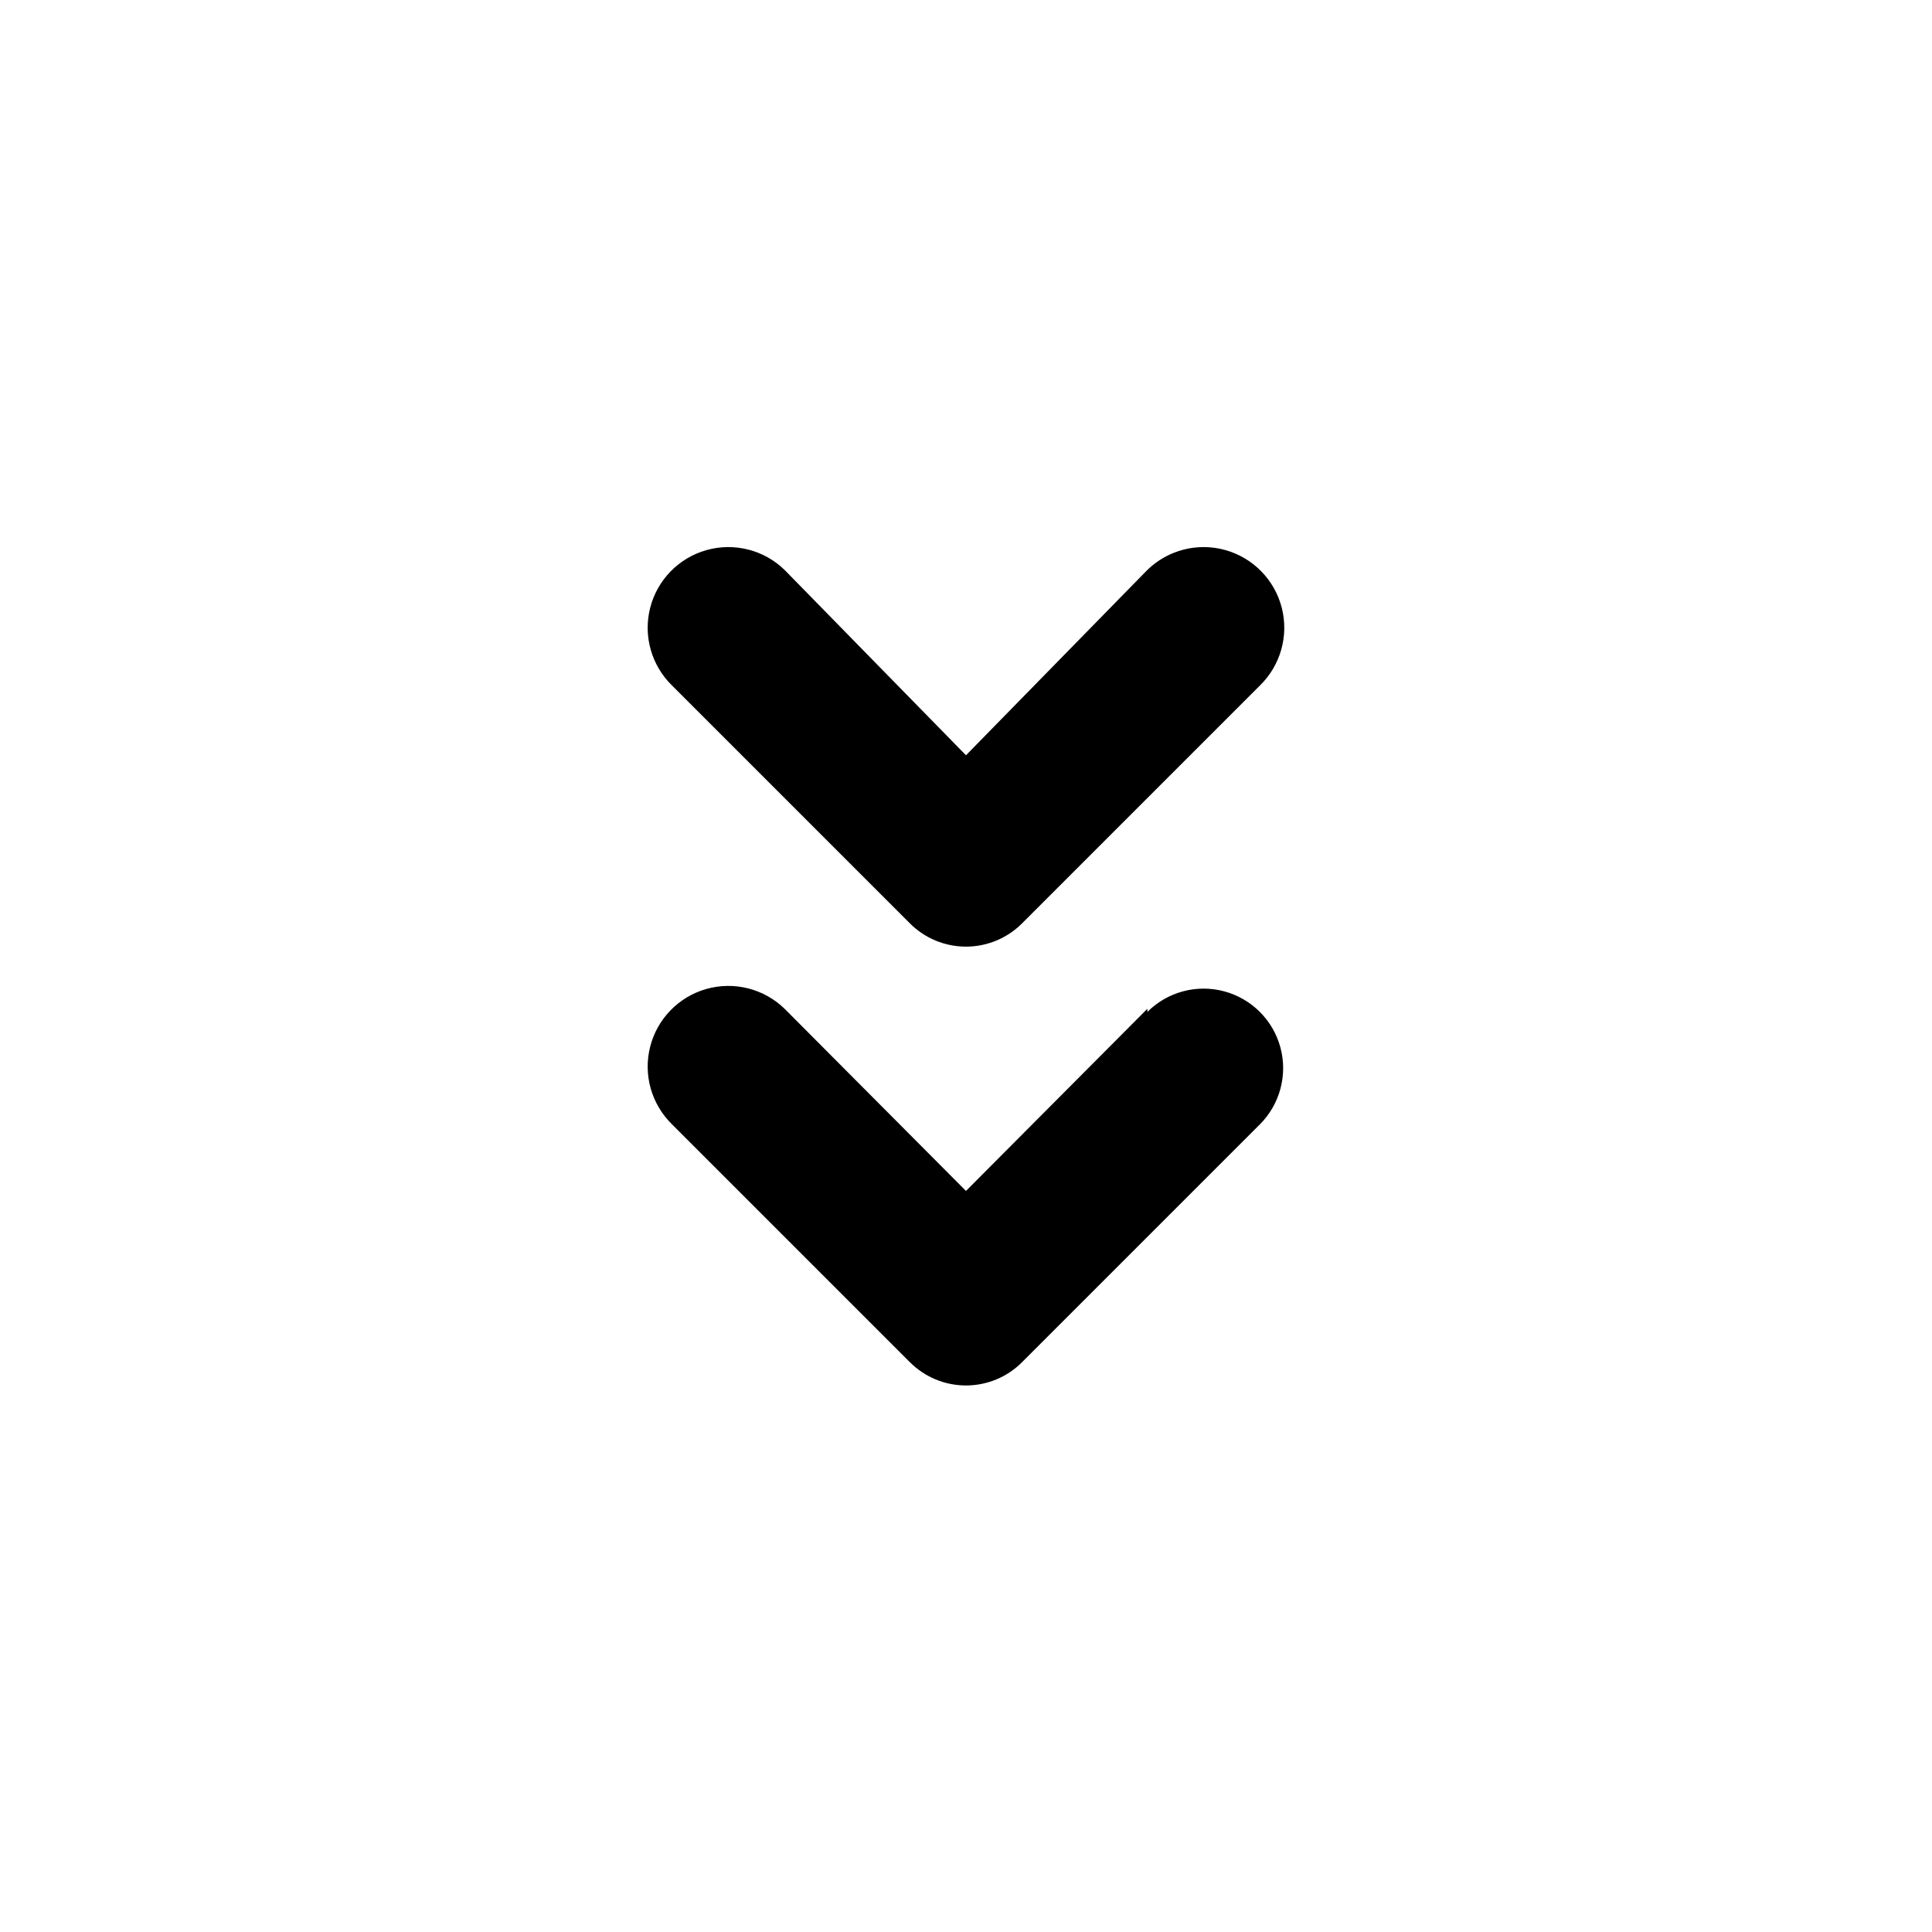
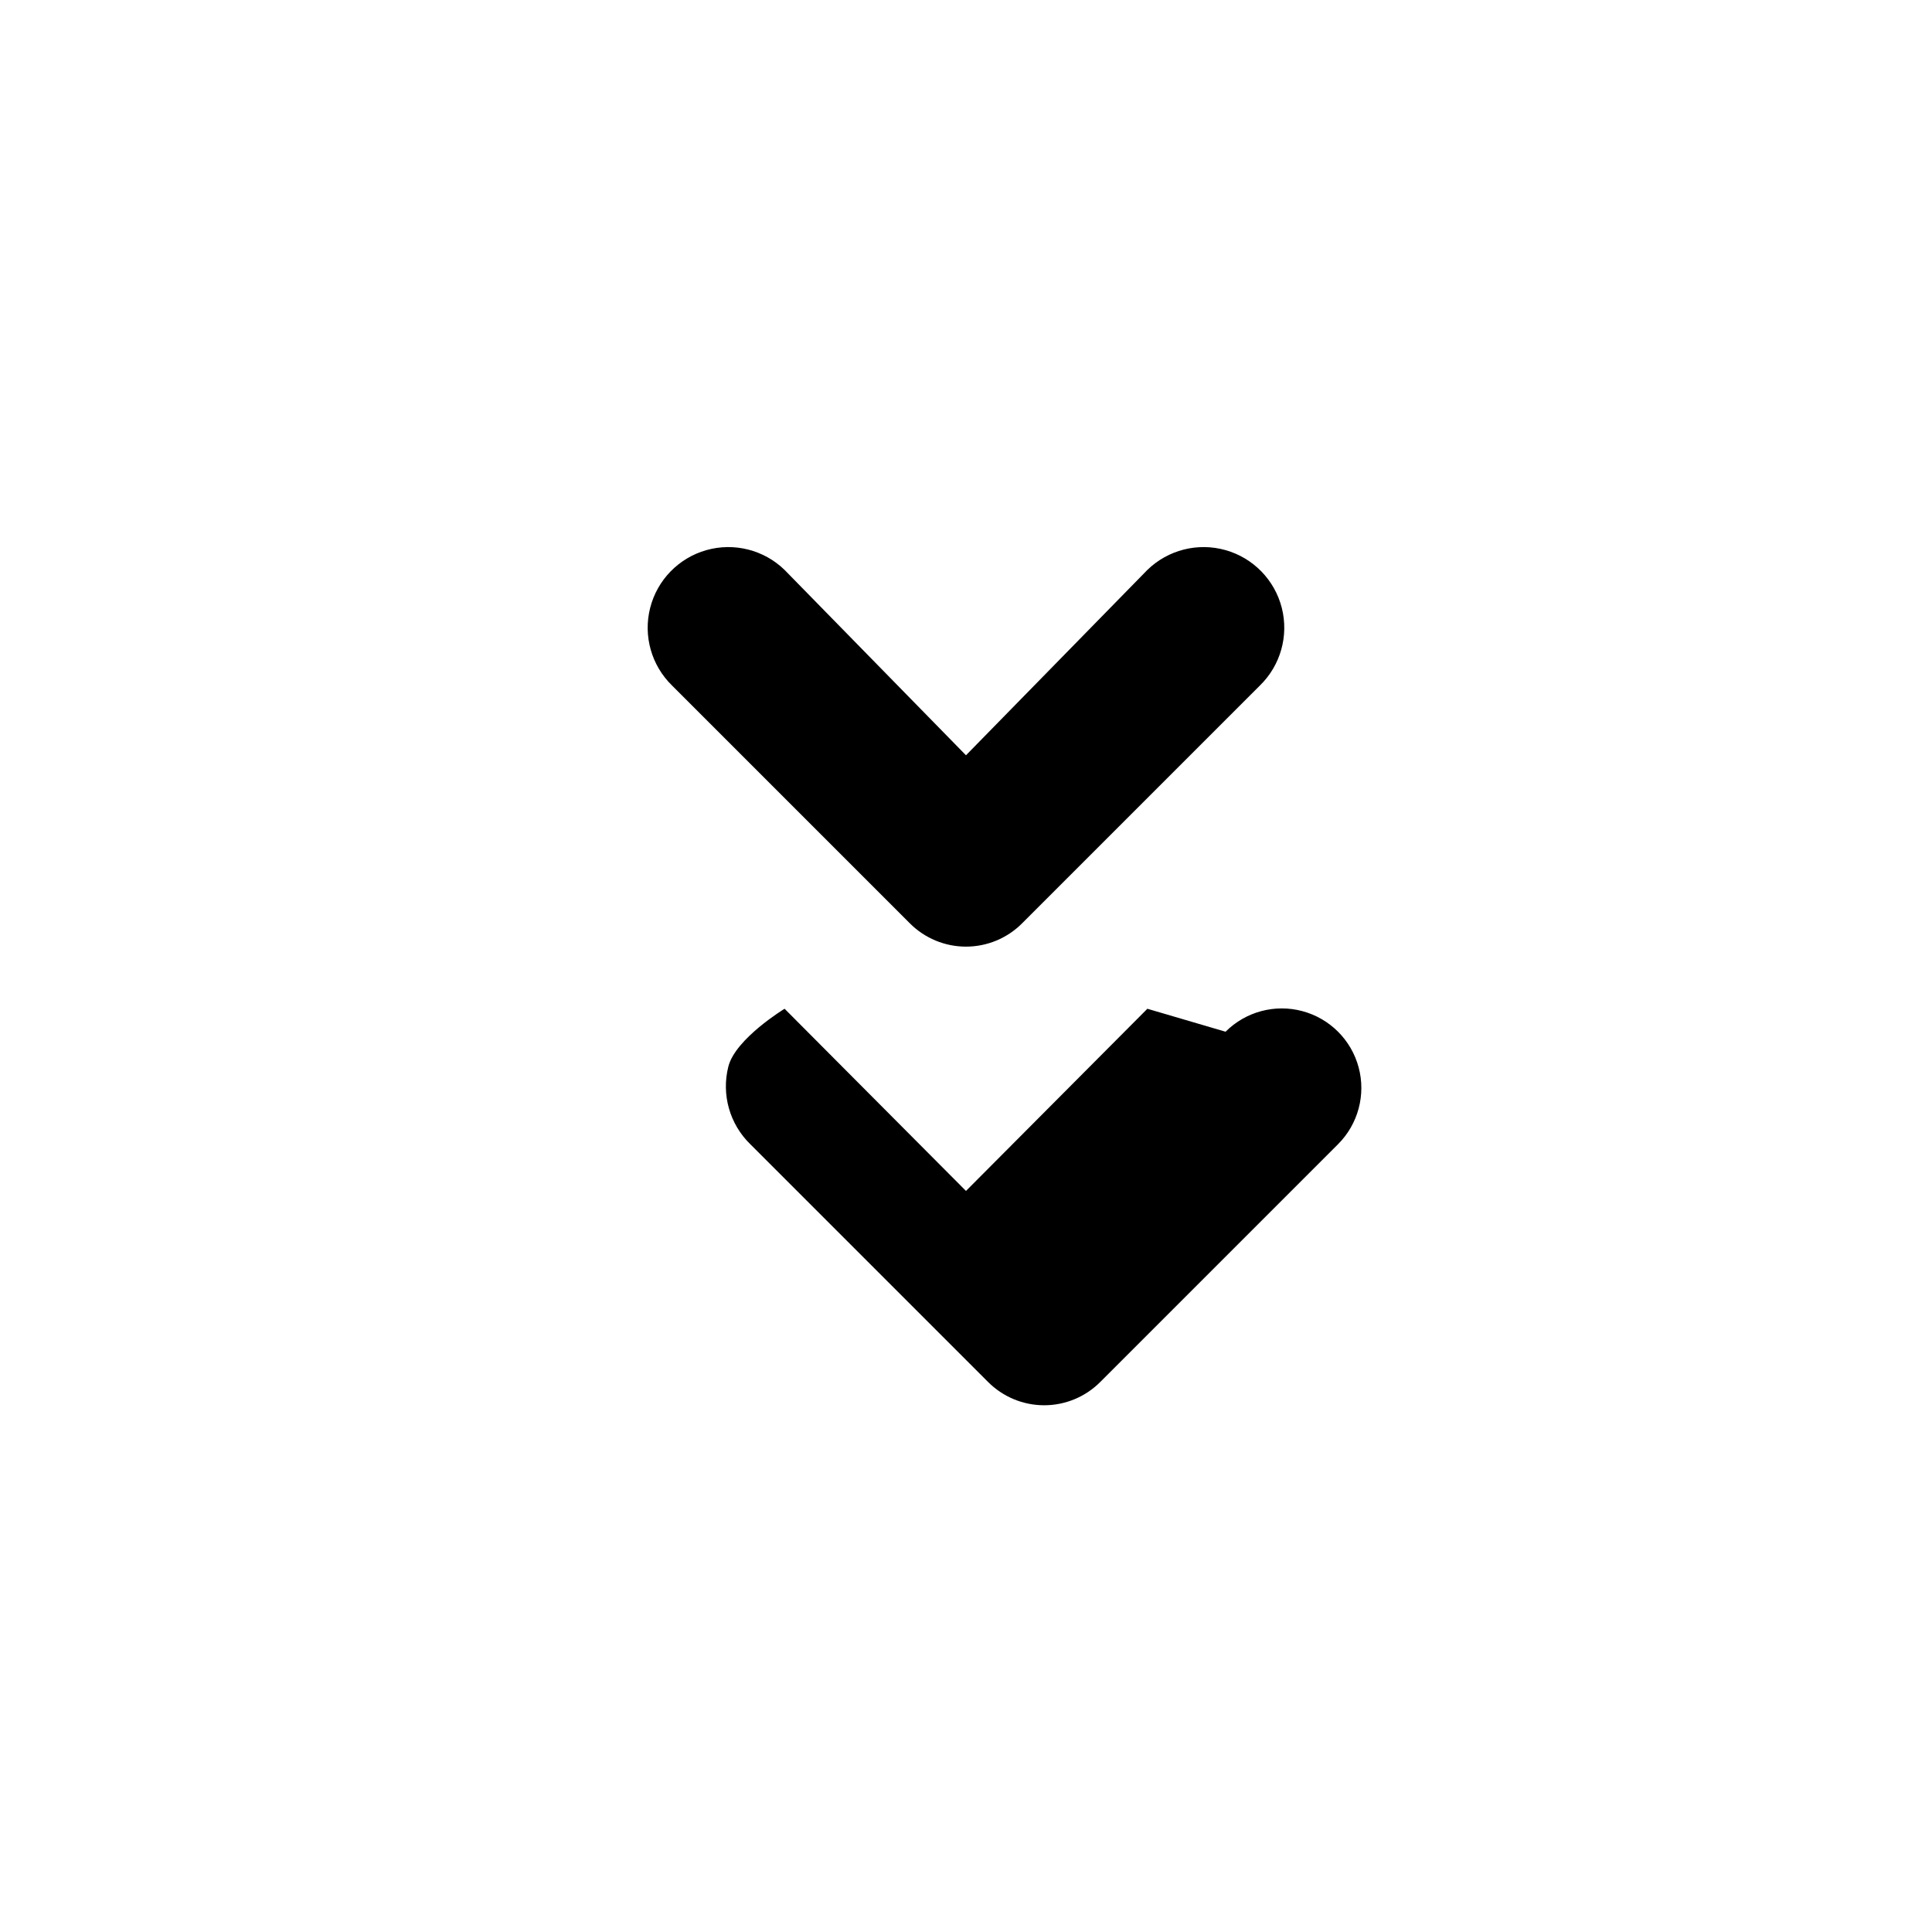
<svg xmlns="http://www.w3.org/2000/svg" fill="#000000" width="800px" height="800px" version="1.1" viewBox="144 144 512 512">
-   <path d="m385.09 388.66c3.941 3.973 9.309 6.207 14.906 6.207s10.961-2.234 14.902-6.207l62.977-62.977c5.477-5.324 7.691-13.168 5.82-20.57-1.875-7.402-7.559-13.246-14.906-15.324-7.348-2.078-15.246-0.078-20.723 5.246l-48.07 49.121-48.074-49.121c-5.473-5.324-13.375-7.324-20.723-5.246s-13.031 7.922-14.902 15.324c-1.875 7.402 0.344 15.246 5.816 20.57zm62.977 22.672-48.07 48.281-48.07-48.281h-0.004c-5.473-5.328-13.375-7.324-20.723-5.246s-13.031 7.918-14.902 15.324c-1.875 7.402 0.344 15.242 5.816 20.57l62.977 62.977v-0.004c3.941 3.977 9.309 6.211 14.906 6.211s10.961-2.234 14.902-6.211l62.977-62.977v0.004c5.324-5.328 7.406-13.086 5.457-20.363-1.949-7.273-7.633-12.953-14.906-14.902-7.273-1.949-15.035 0.129-20.359 5.457z" />
+   <path d="m385.09 388.66c3.941 3.973 9.309 6.207 14.906 6.207s10.961-2.234 14.902-6.207l62.977-62.977c5.477-5.324 7.691-13.168 5.82-20.57-1.875-7.402-7.559-13.246-14.906-15.324-7.348-2.078-15.246-0.078-20.723 5.246l-48.07 49.121-48.074-49.121c-5.473-5.324-13.375-7.324-20.723-5.246s-13.031 7.922-14.902 15.324c-1.875 7.402 0.344 15.246 5.816 20.57zm62.977 22.672-48.07 48.281-48.07-48.281h-0.004s-13.031 7.918-14.902 15.324c-1.875 7.402 0.344 15.242 5.816 20.57l62.977 62.977v-0.004c3.941 3.977 9.309 6.211 14.906 6.211s10.961-2.234 14.902-6.211l62.977-62.977v0.004c5.324-5.328 7.406-13.086 5.457-20.363-1.949-7.273-7.633-12.953-14.906-14.902-7.273-1.949-15.035 0.129-20.359 5.457z" />
</svg>